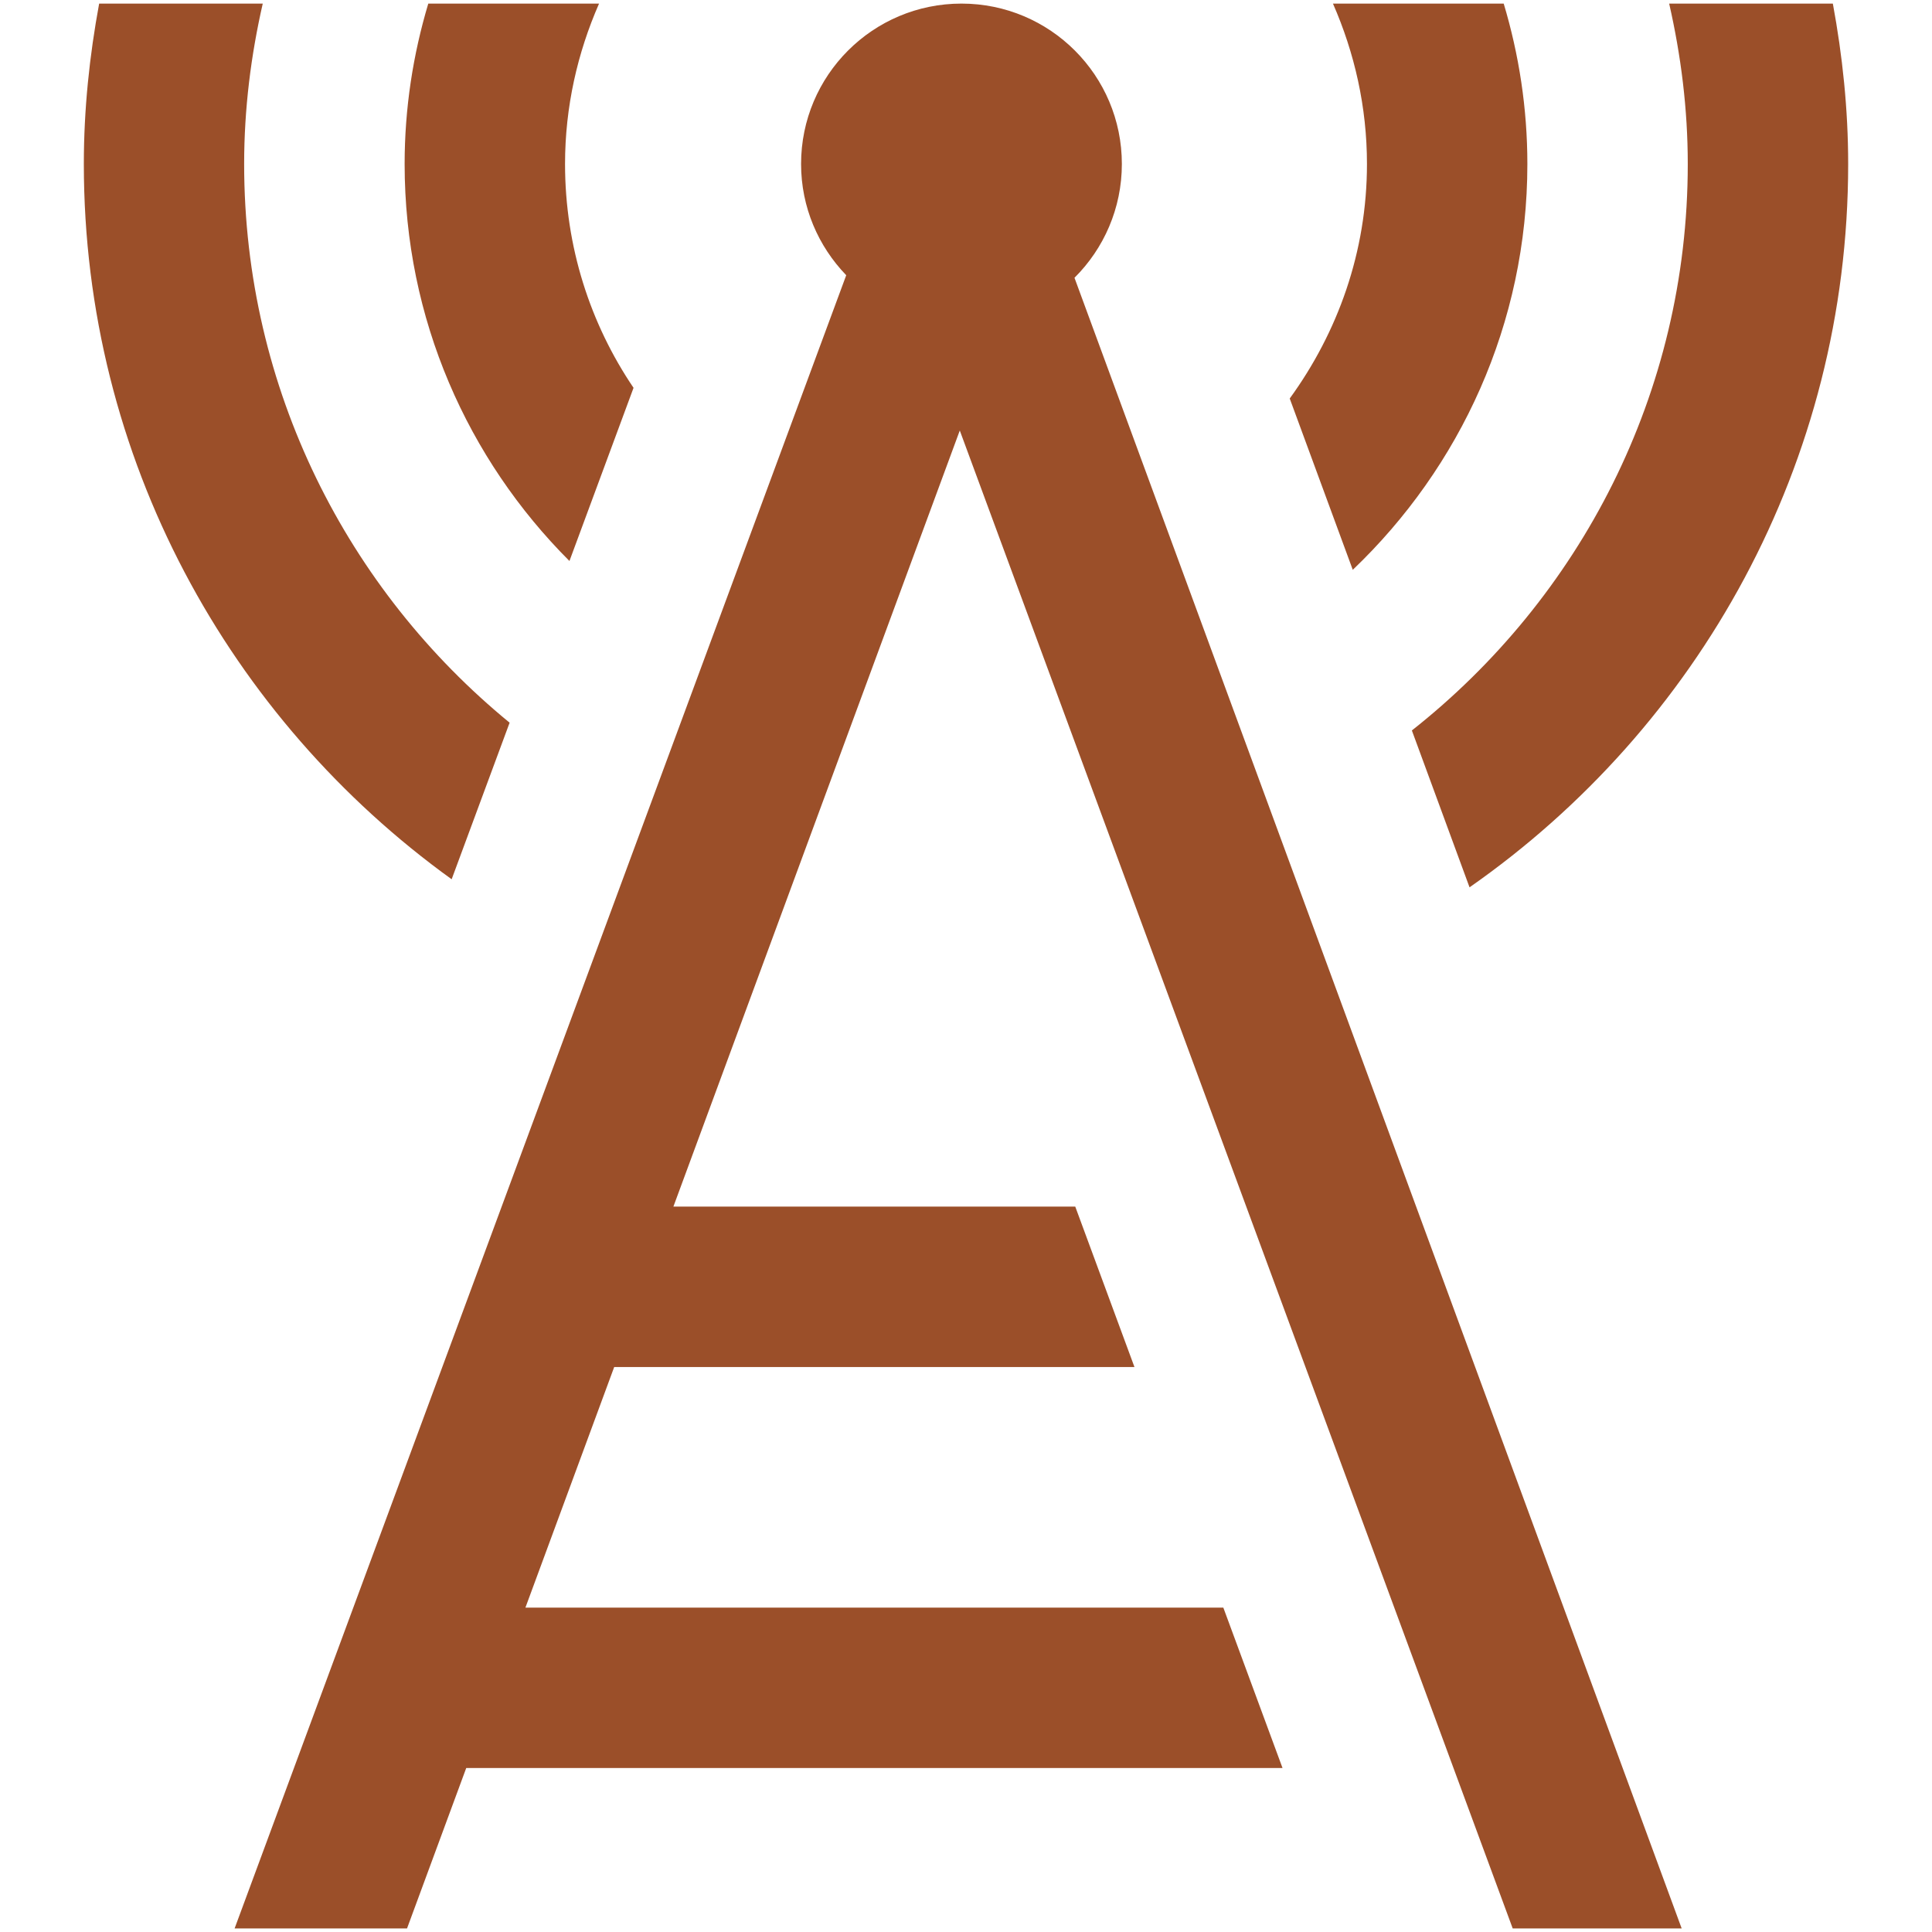
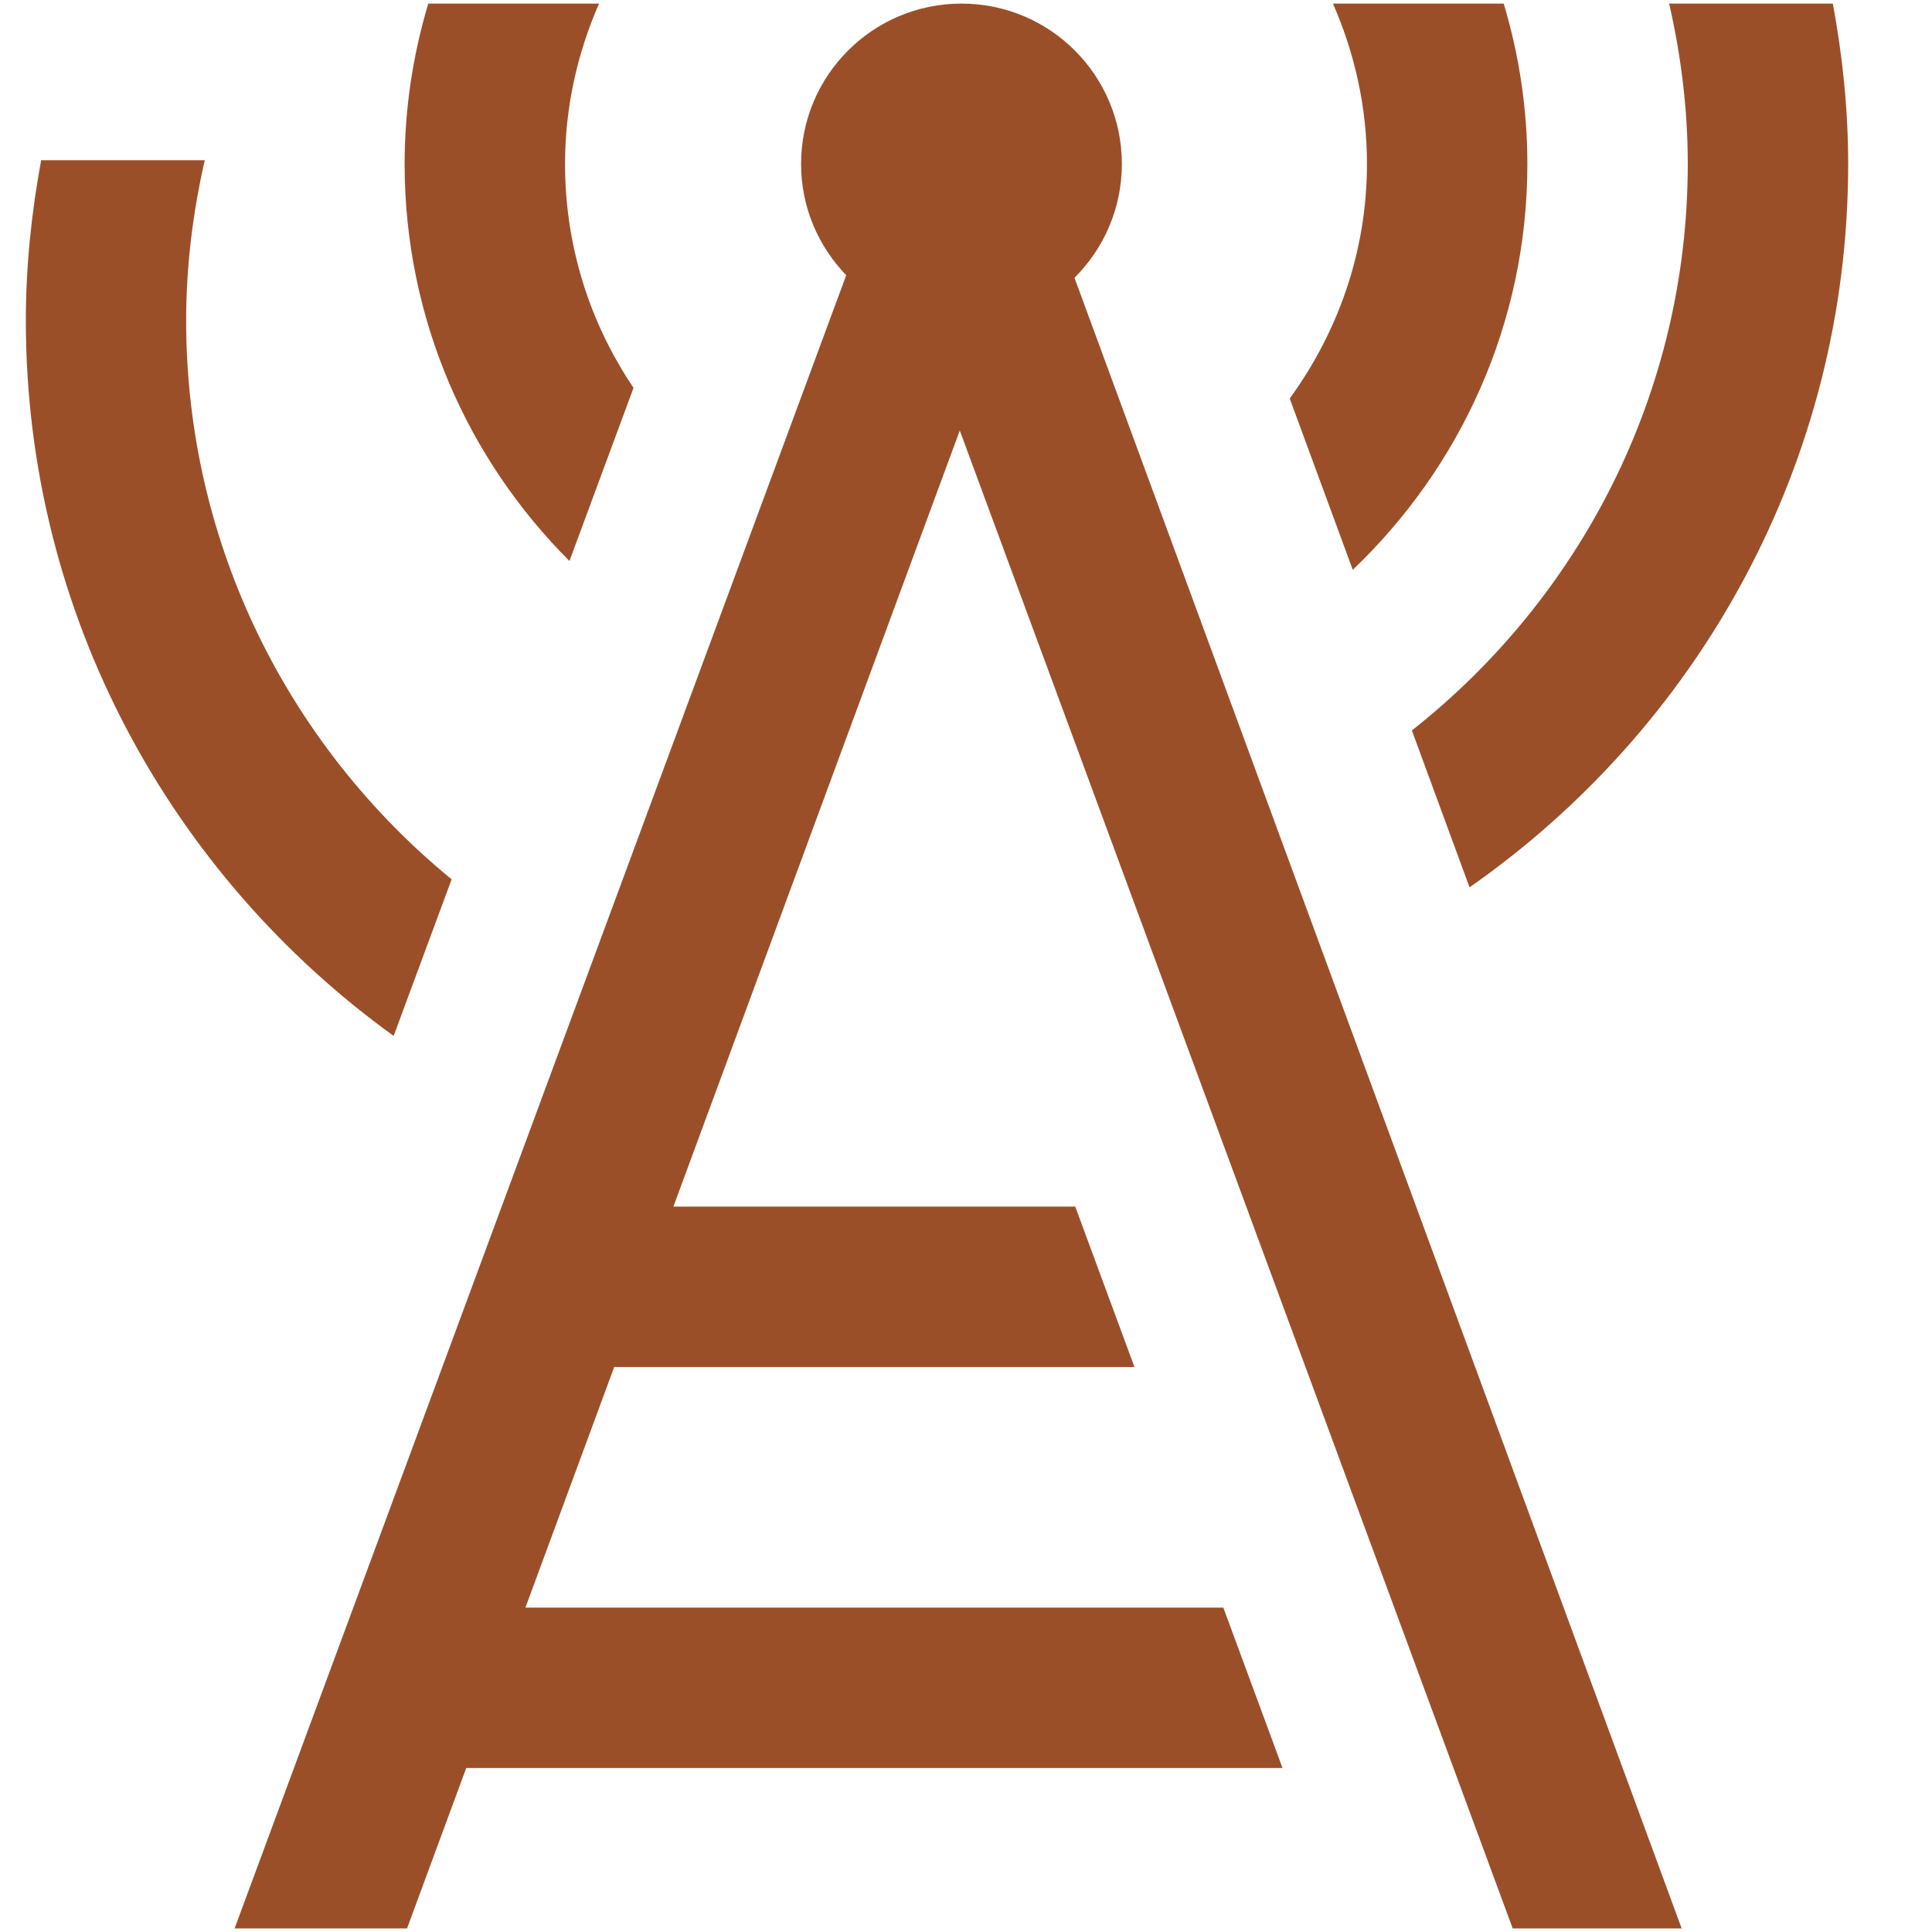
<svg xmlns="http://www.w3.org/2000/svg" xml:space="preserve" width="38px" height="38px" version="1.1" style="shape-rendering:geometricPrecision; text-rendering:geometricPrecision; image-rendering:optimizeQuality; fill-rule:evenodd; clip-rule:evenodd" viewBox="0 0 380000 378593">
  <defs>
    <style type="text/css">
   
    .fil0 {fill:none}
    .fil1 {fill:#9B4F29}
   
  </style>
  </defs>
  <g id="Layer_x0020_1">
-     <rect class="fil0" width="380000" height="378593" />
-     <path class="fil1" d="M112004 109637c-20019,-20002 -32418,-47624 -32418,-78086 0,-10963 1655,-21547 4653,-31548l33586 0c-4244,9686 -6688,20317 -6688,31548 0,16295 4968,31456 13472,44027l-12605 34056 0 3zm165694 33333l11341 30853c44942,-31388 74472,-83414 74472,-142269 0,-10789 -1120,-21297 -3012,-31548l-32196 -3c2320,10158 3659,20697 3659,31548 0,45178 -21280,85405 -54264,111416l0 3zm-11625 -31599c21106,-20129 34341,-48429 34341,-79820 0,-10963 -1655,-21547 -4653,-31548l-33584 0c4245,9686 6688,20317 6688,31548 0,17275 -5742,33128 -15191,46127l12399 33696 0 -3zm-177243 60876l11406 -30808c-31833,-26060 -52215,-65622 -52215,-109888 0,-10854 1340,-21390 3659,-31548l-32179 0c-1894,10254 -3012,20759 -3012,31548 0,57909 28632,109162 72358,140696l-17 0zm122503 -118326l119430 324672 -33234 0 -108751 -294621 -56330 152650 79043 0 11642 31548 -102327 0 -17463 47326 137270 -3 11642 31548 -160554 3 -11642 31549 -33913 0 120297 -325162c-5475,-5680 -8881,-13362 -8881,-21880 0,-17432 14119,-31548 31549,-31548 17426,0 31545,14119 31545,31548 0,8740 -3566,16658 -9306,22370l-17 0zm-22239 -22370l-31 0c0,0 0,0 0,0l0 0 31 0z" />
+     <path class="fil1" d="M112004 109637c-20019,-20002 -32418,-47624 -32418,-78086 0,-10963 1655,-21547 4653,-31548l33586 0c-4244,9686 -6688,20317 -6688,31548 0,16295 4968,31456 13472,44027l-12605 34056 0 3zm165694 33333l11341 30853c44942,-31388 74472,-83414 74472,-142269 0,-10789 -1120,-21297 -3012,-31548l-32196 -3c2320,10158 3659,20697 3659,31548 0,45178 -21280,85405 -54264,111416l0 3zm-11625 -31599c21106,-20129 34341,-48429 34341,-79820 0,-10963 -1655,-21547 -4653,-31548l-33584 0c4245,9686 6688,20317 6688,31548 0,17275 -5742,33128 -15191,46127l12399 33696 0 -3zm-177243 60876c-31833,-26060 -52215,-65622 -52215,-109888 0,-10854 1340,-21390 3659,-31548l-32179 0c-1894,10254 -3012,20759 -3012,31548 0,57909 28632,109162 72358,140696l-17 0zm122503 -118326l119430 324672 -33234 0 -108751 -294621 -56330 152650 79043 0 11642 31548 -102327 0 -17463 47326 137270 -3 11642 31548 -160554 3 -11642 31549 -33913 0 120297 -325162c-5475,-5680 -8881,-13362 -8881,-21880 0,-17432 14119,-31548 31549,-31548 17426,0 31545,14119 31545,31548 0,8740 -3566,16658 -9306,22370l-17 0zm-22239 -22370l-31 0c0,0 0,0 0,0l0 0 31 0z" />
  </g>
</svg>